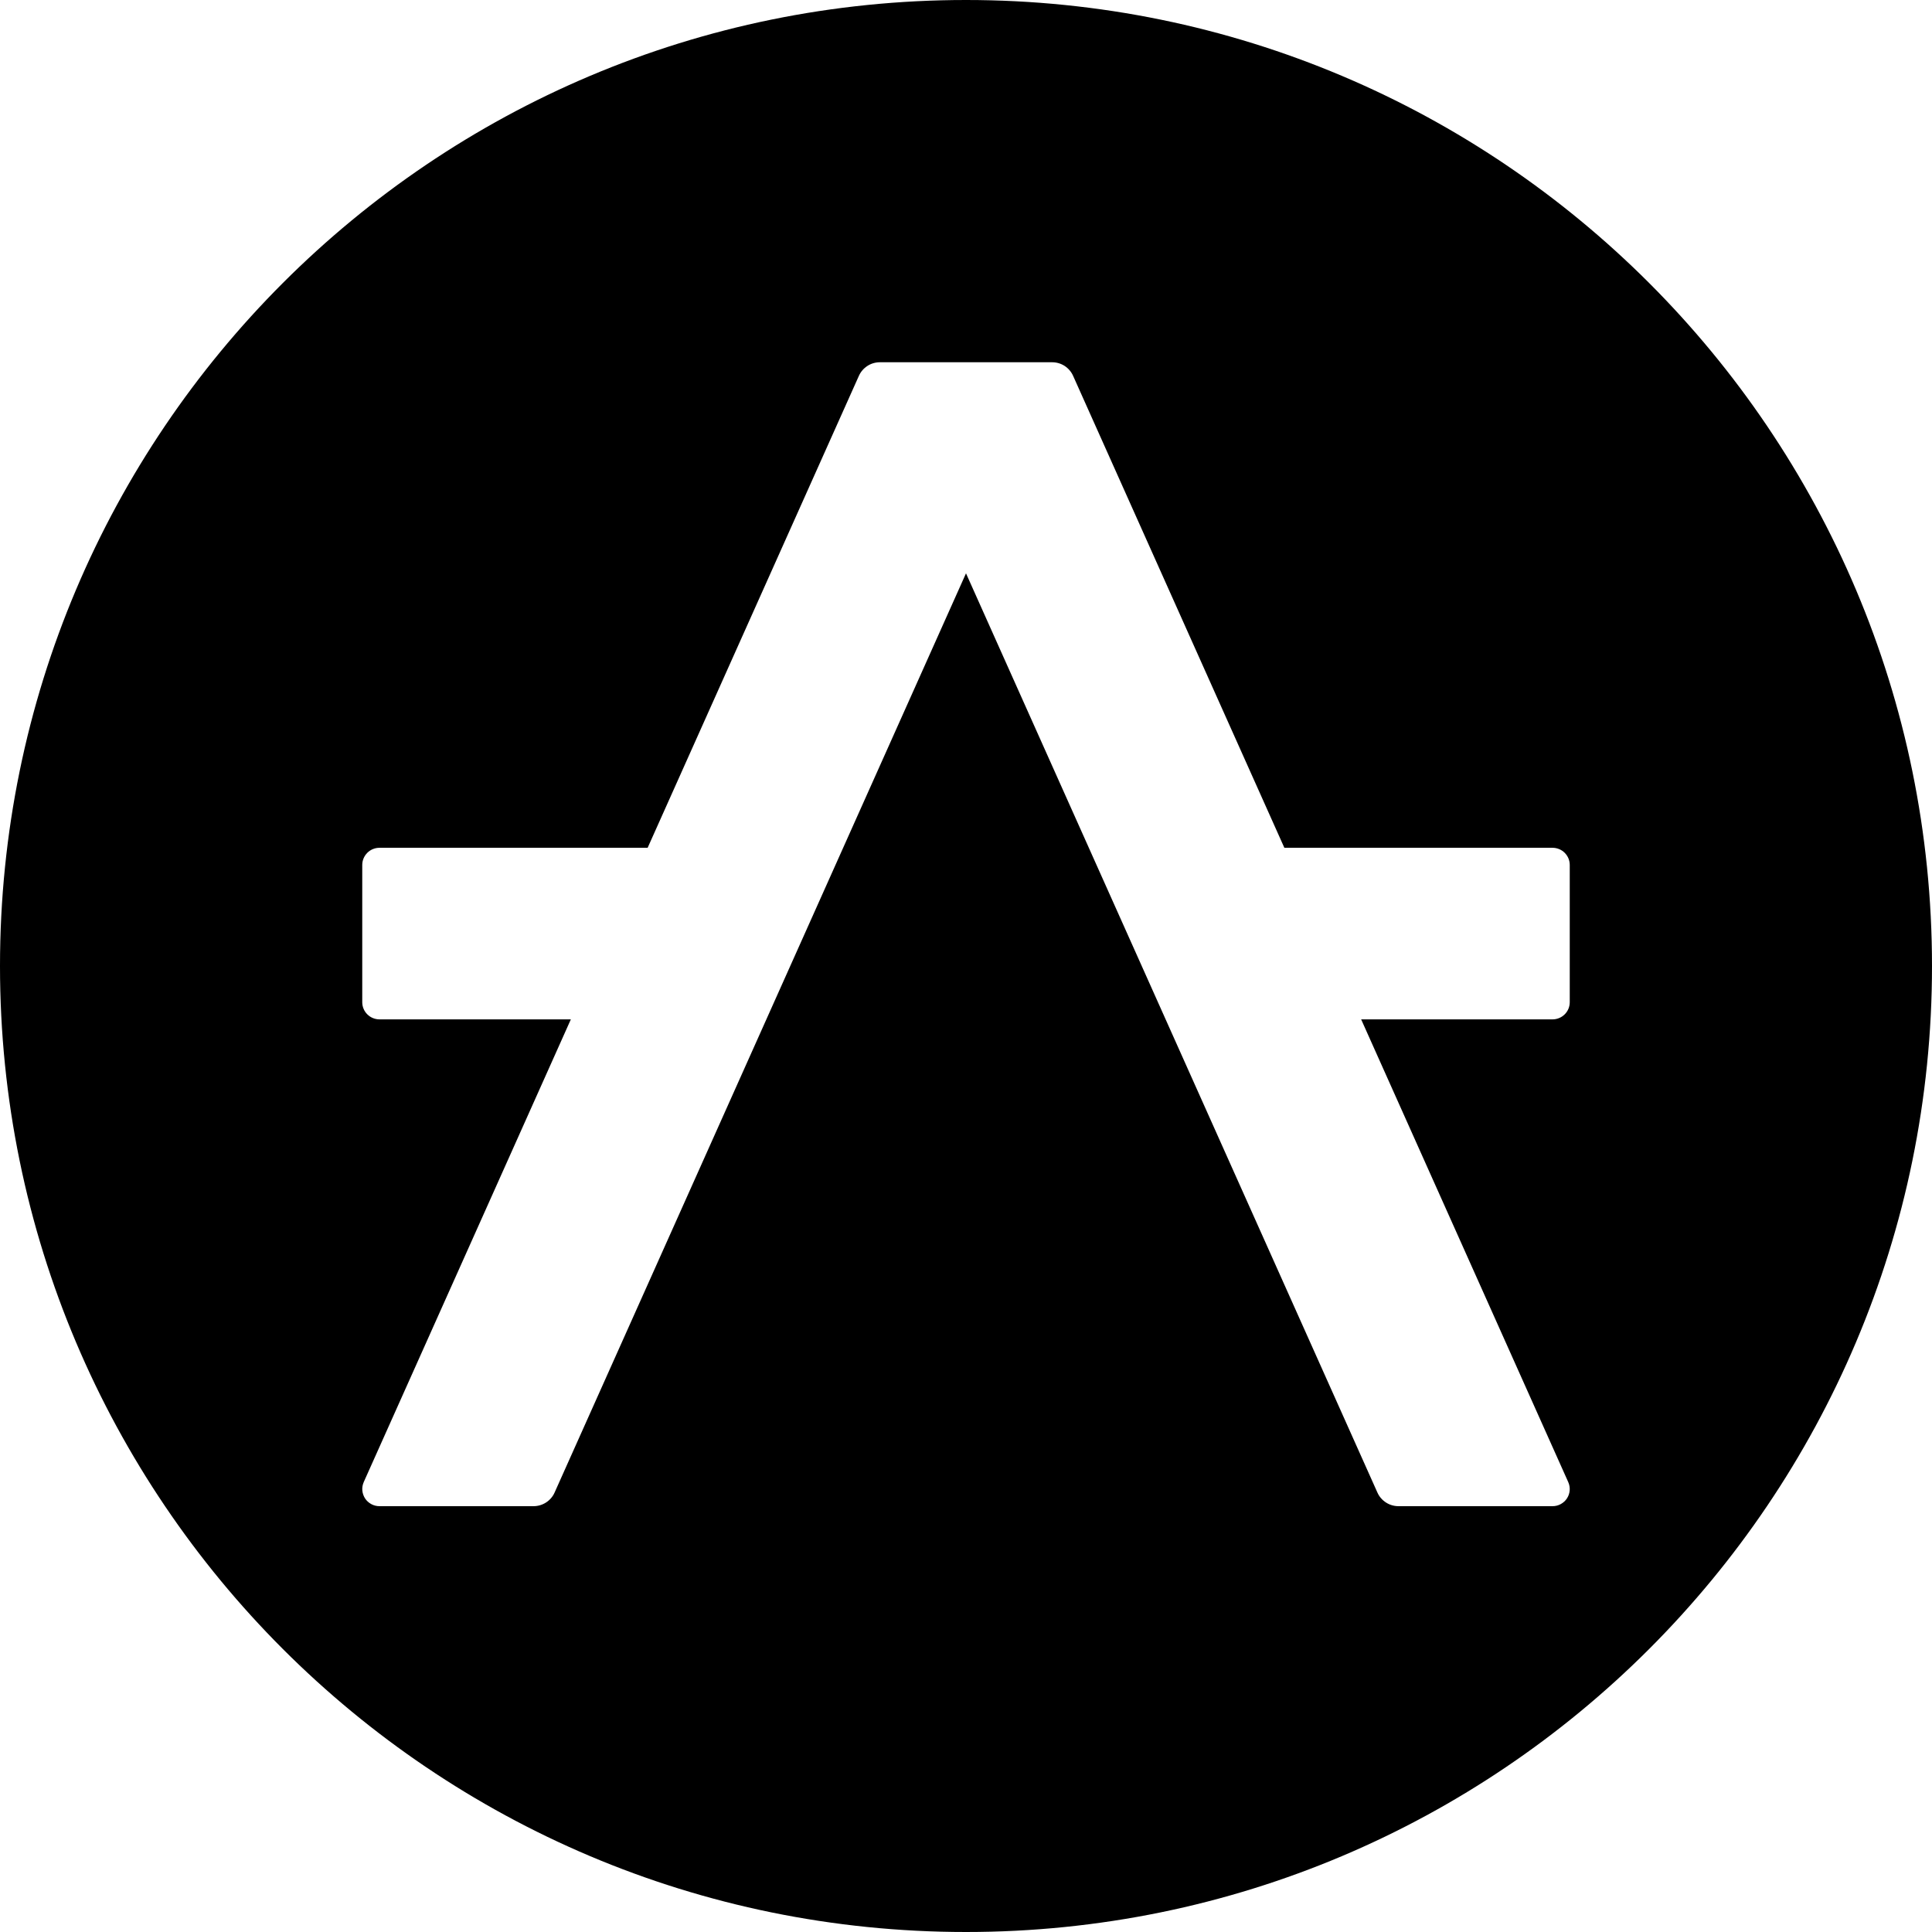
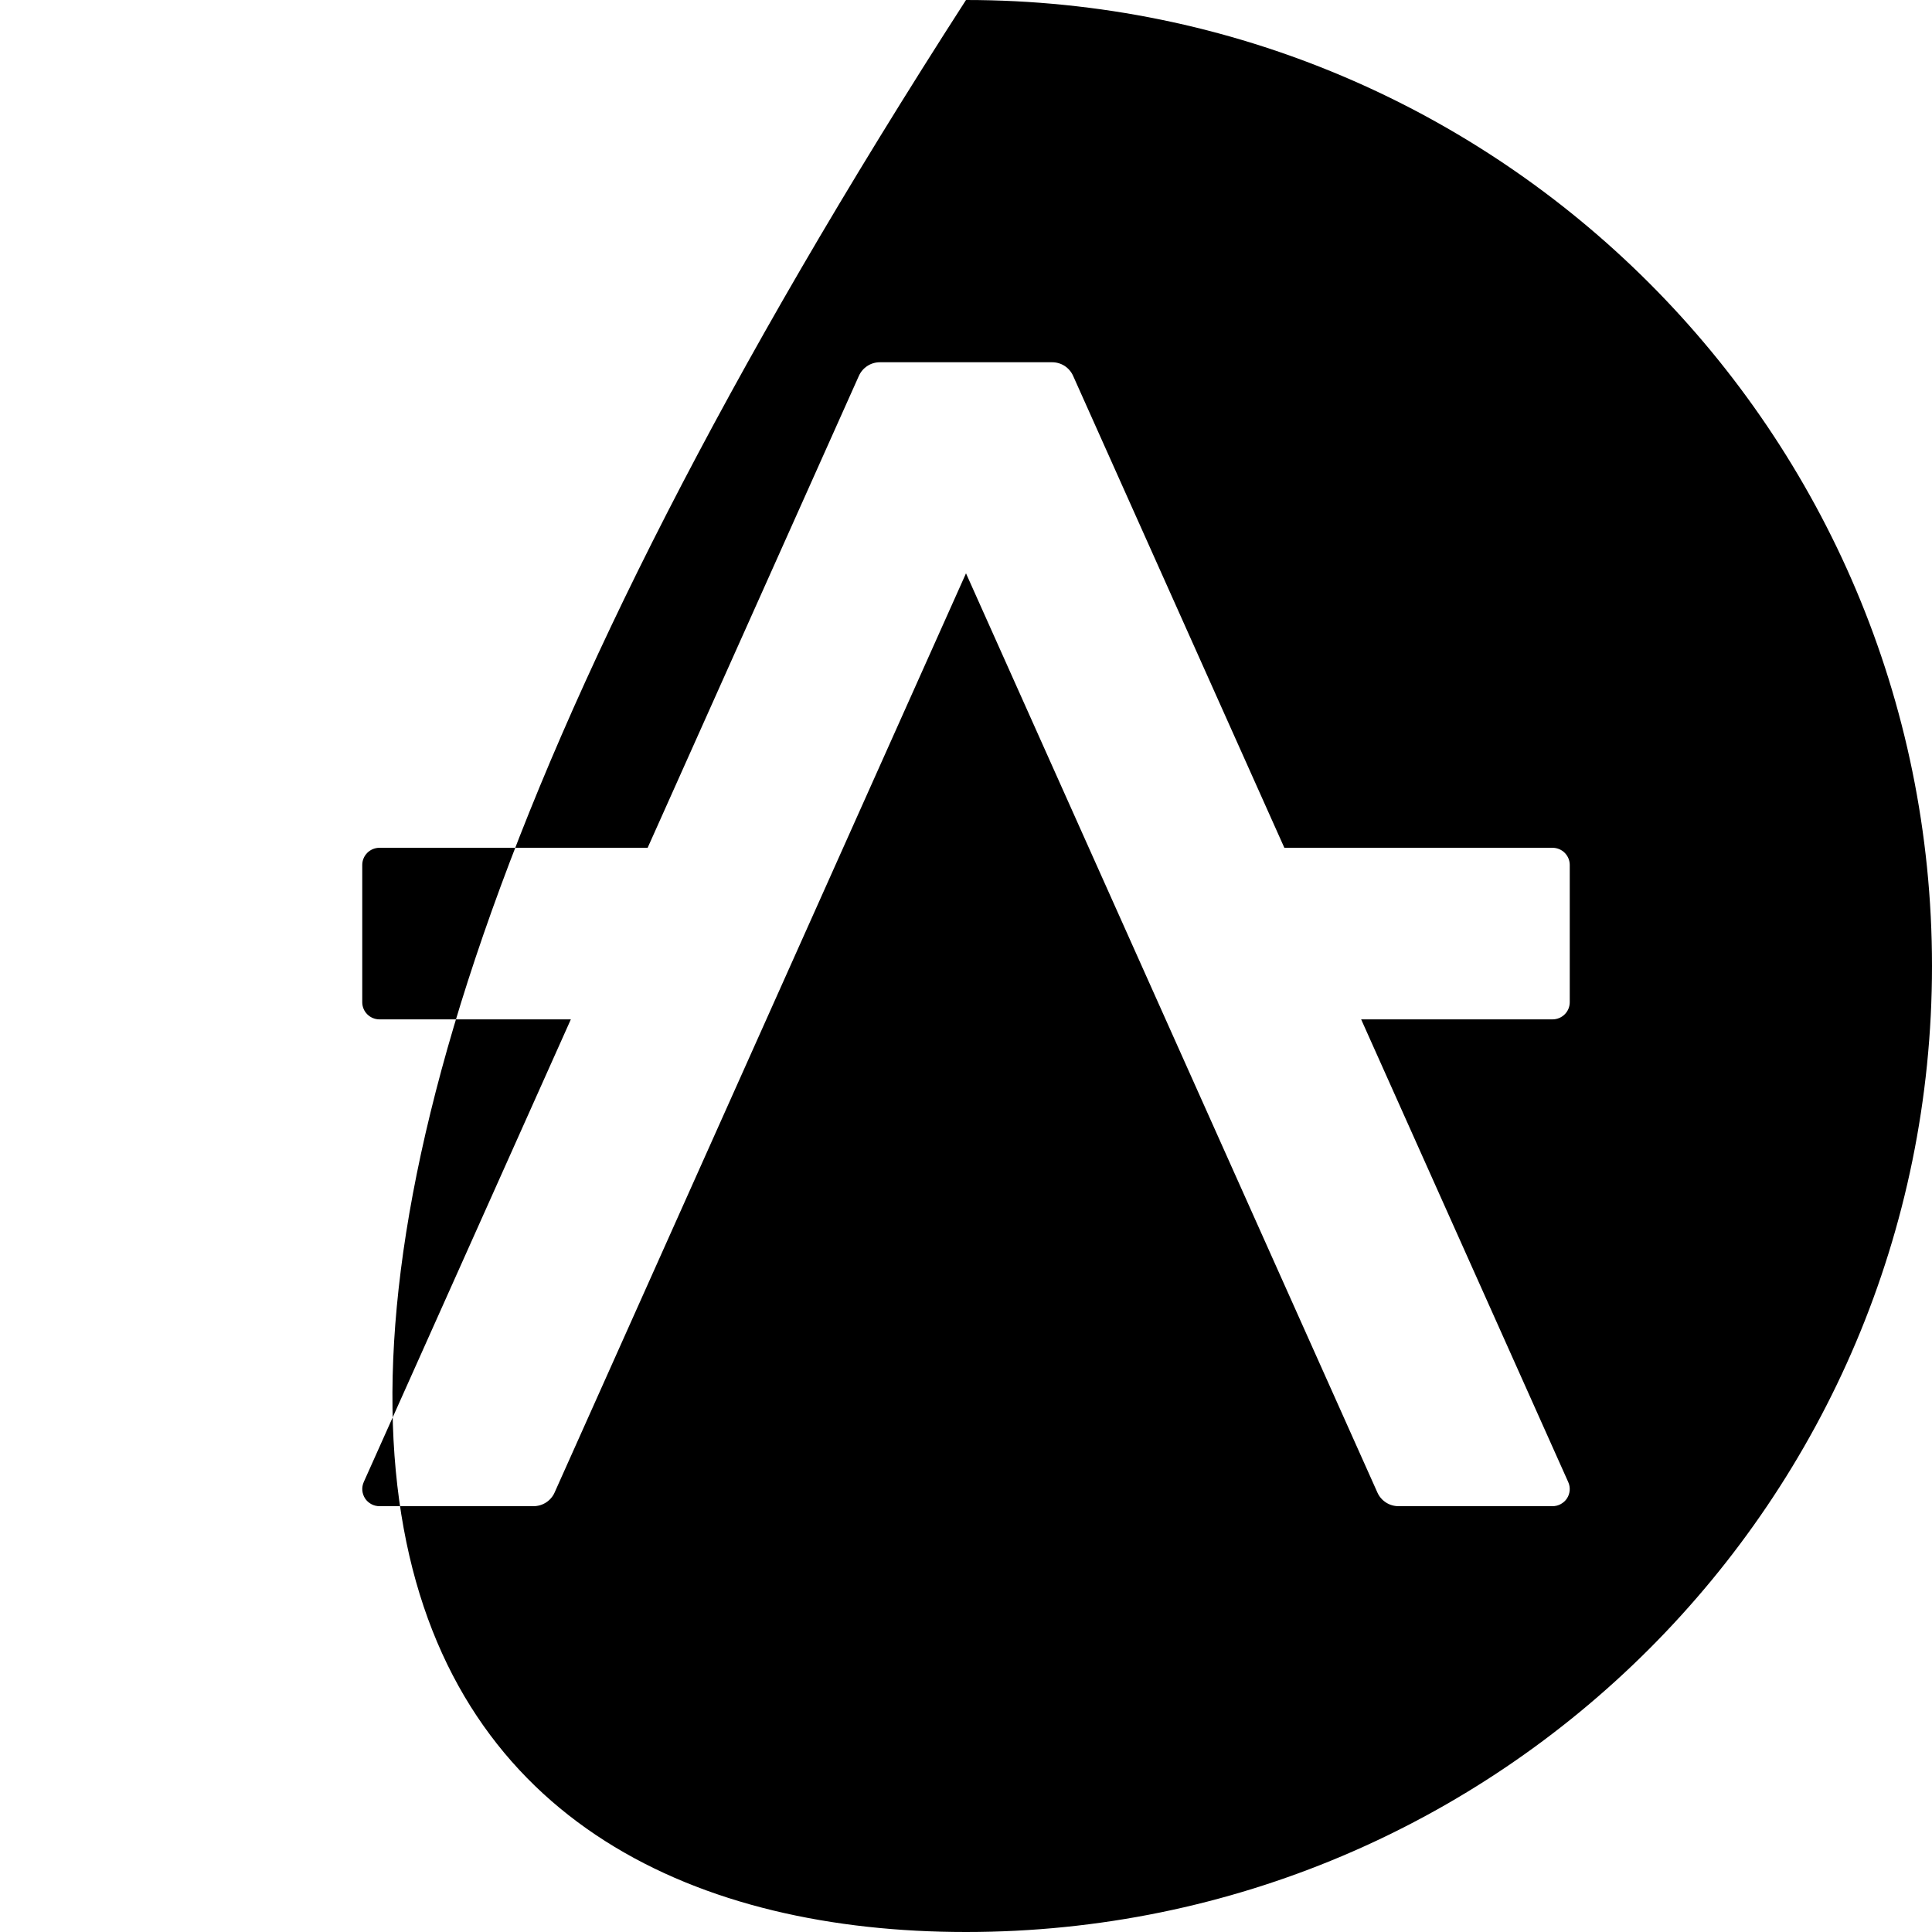
<svg xmlns="http://www.w3.org/2000/svg" viewBox="0 0 32 32" fill="none">
-   <path fill-rule="evenodd" clip-rule="evenodd" d="M16 32C24.837 32 32 24.837 32 16C32 7.163 24.837 0 16 0C7.163 0 0 7.163 0 16C0 24.837 7.163 32 16 32ZM25.714 16.884H22.545L25.975 24.548C25.994 24.591 26.003 24.638 25.999 24.686C25.995 24.733 25.98 24.778 25.954 24.818C25.928 24.858 25.892 24.89 25.85 24.913C25.808 24.936 25.762 24.947 25.714 24.947H23.163C23.09 24.947 23.017 24.926 22.956 24.886C22.894 24.846 22.845 24.79 22.815 24.723L16 9.496L9.185 24.723C9.155 24.79 9.106 24.846 9.044 24.886C8.982 24.926 8.91 24.947 8.837 24.947H6.286C6.238 24.947 6.192 24.936 6.15 24.913C6.108 24.89 6.072 24.858 6.046 24.818C6.021 24.778 6.005 24.733 6.001 24.685C5.997 24.638 6.006 24.591 6.025 24.547L9.455 16.884H6.286C6.21 16.884 6.137 16.854 6.084 16.801C6.03 16.748 6 16.675 6 16.6V14.326C6 14.251 6.03 14.179 6.084 14.125C6.137 14.072 6.21 14.042 6.286 14.042H10.727L14.226 6.225C14.256 6.158 14.305 6.101 14.367 6.061C14.428 6.021 14.5 6 14.574 6H17.426C17.5 6 17.572 6.021 17.634 6.061C17.695 6.101 17.744 6.158 17.774 6.225L21.273 14.042H25.714C25.79 14.042 25.863 14.072 25.916 14.125C25.97 14.179 26 14.251 26 14.326V16.6C26 16.675 25.97 16.748 25.916 16.801C25.863 16.854 25.79 16.884 25.714 16.884Z" fill="black" />
+   <path fill-rule="evenodd" clip-rule="evenodd" d="M16 32C24.837 32 32 24.837 32 16C32 7.163 24.837 0 16 0C0 24.837 7.163 32 16 32ZM25.714 16.884H22.545L25.975 24.548C25.994 24.591 26.003 24.638 25.999 24.686C25.995 24.733 25.98 24.778 25.954 24.818C25.928 24.858 25.892 24.89 25.85 24.913C25.808 24.936 25.762 24.947 25.714 24.947H23.163C23.09 24.947 23.017 24.926 22.956 24.886C22.894 24.846 22.845 24.79 22.815 24.723L16 9.496L9.185 24.723C9.155 24.79 9.106 24.846 9.044 24.886C8.982 24.926 8.91 24.947 8.837 24.947H6.286C6.238 24.947 6.192 24.936 6.15 24.913C6.108 24.89 6.072 24.858 6.046 24.818C6.021 24.778 6.005 24.733 6.001 24.685C5.997 24.638 6.006 24.591 6.025 24.547L9.455 16.884H6.286C6.21 16.884 6.137 16.854 6.084 16.801C6.03 16.748 6 16.675 6 16.6V14.326C6 14.251 6.03 14.179 6.084 14.125C6.137 14.072 6.21 14.042 6.286 14.042H10.727L14.226 6.225C14.256 6.158 14.305 6.101 14.367 6.061C14.428 6.021 14.5 6 14.574 6H17.426C17.5 6 17.572 6.021 17.634 6.061C17.695 6.101 17.744 6.158 17.774 6.225L21.273 14.042H25.714C25.79 14.042 25.863 14.072 25.916 14.125C25.97 14.179 26 14.251 26 14.326V16.6C26 16.675 25.97 16.748 25.916 16.801C25.863 16.854 25.79 16.884 25.714 16.884Z" fill="black" />
</svg>